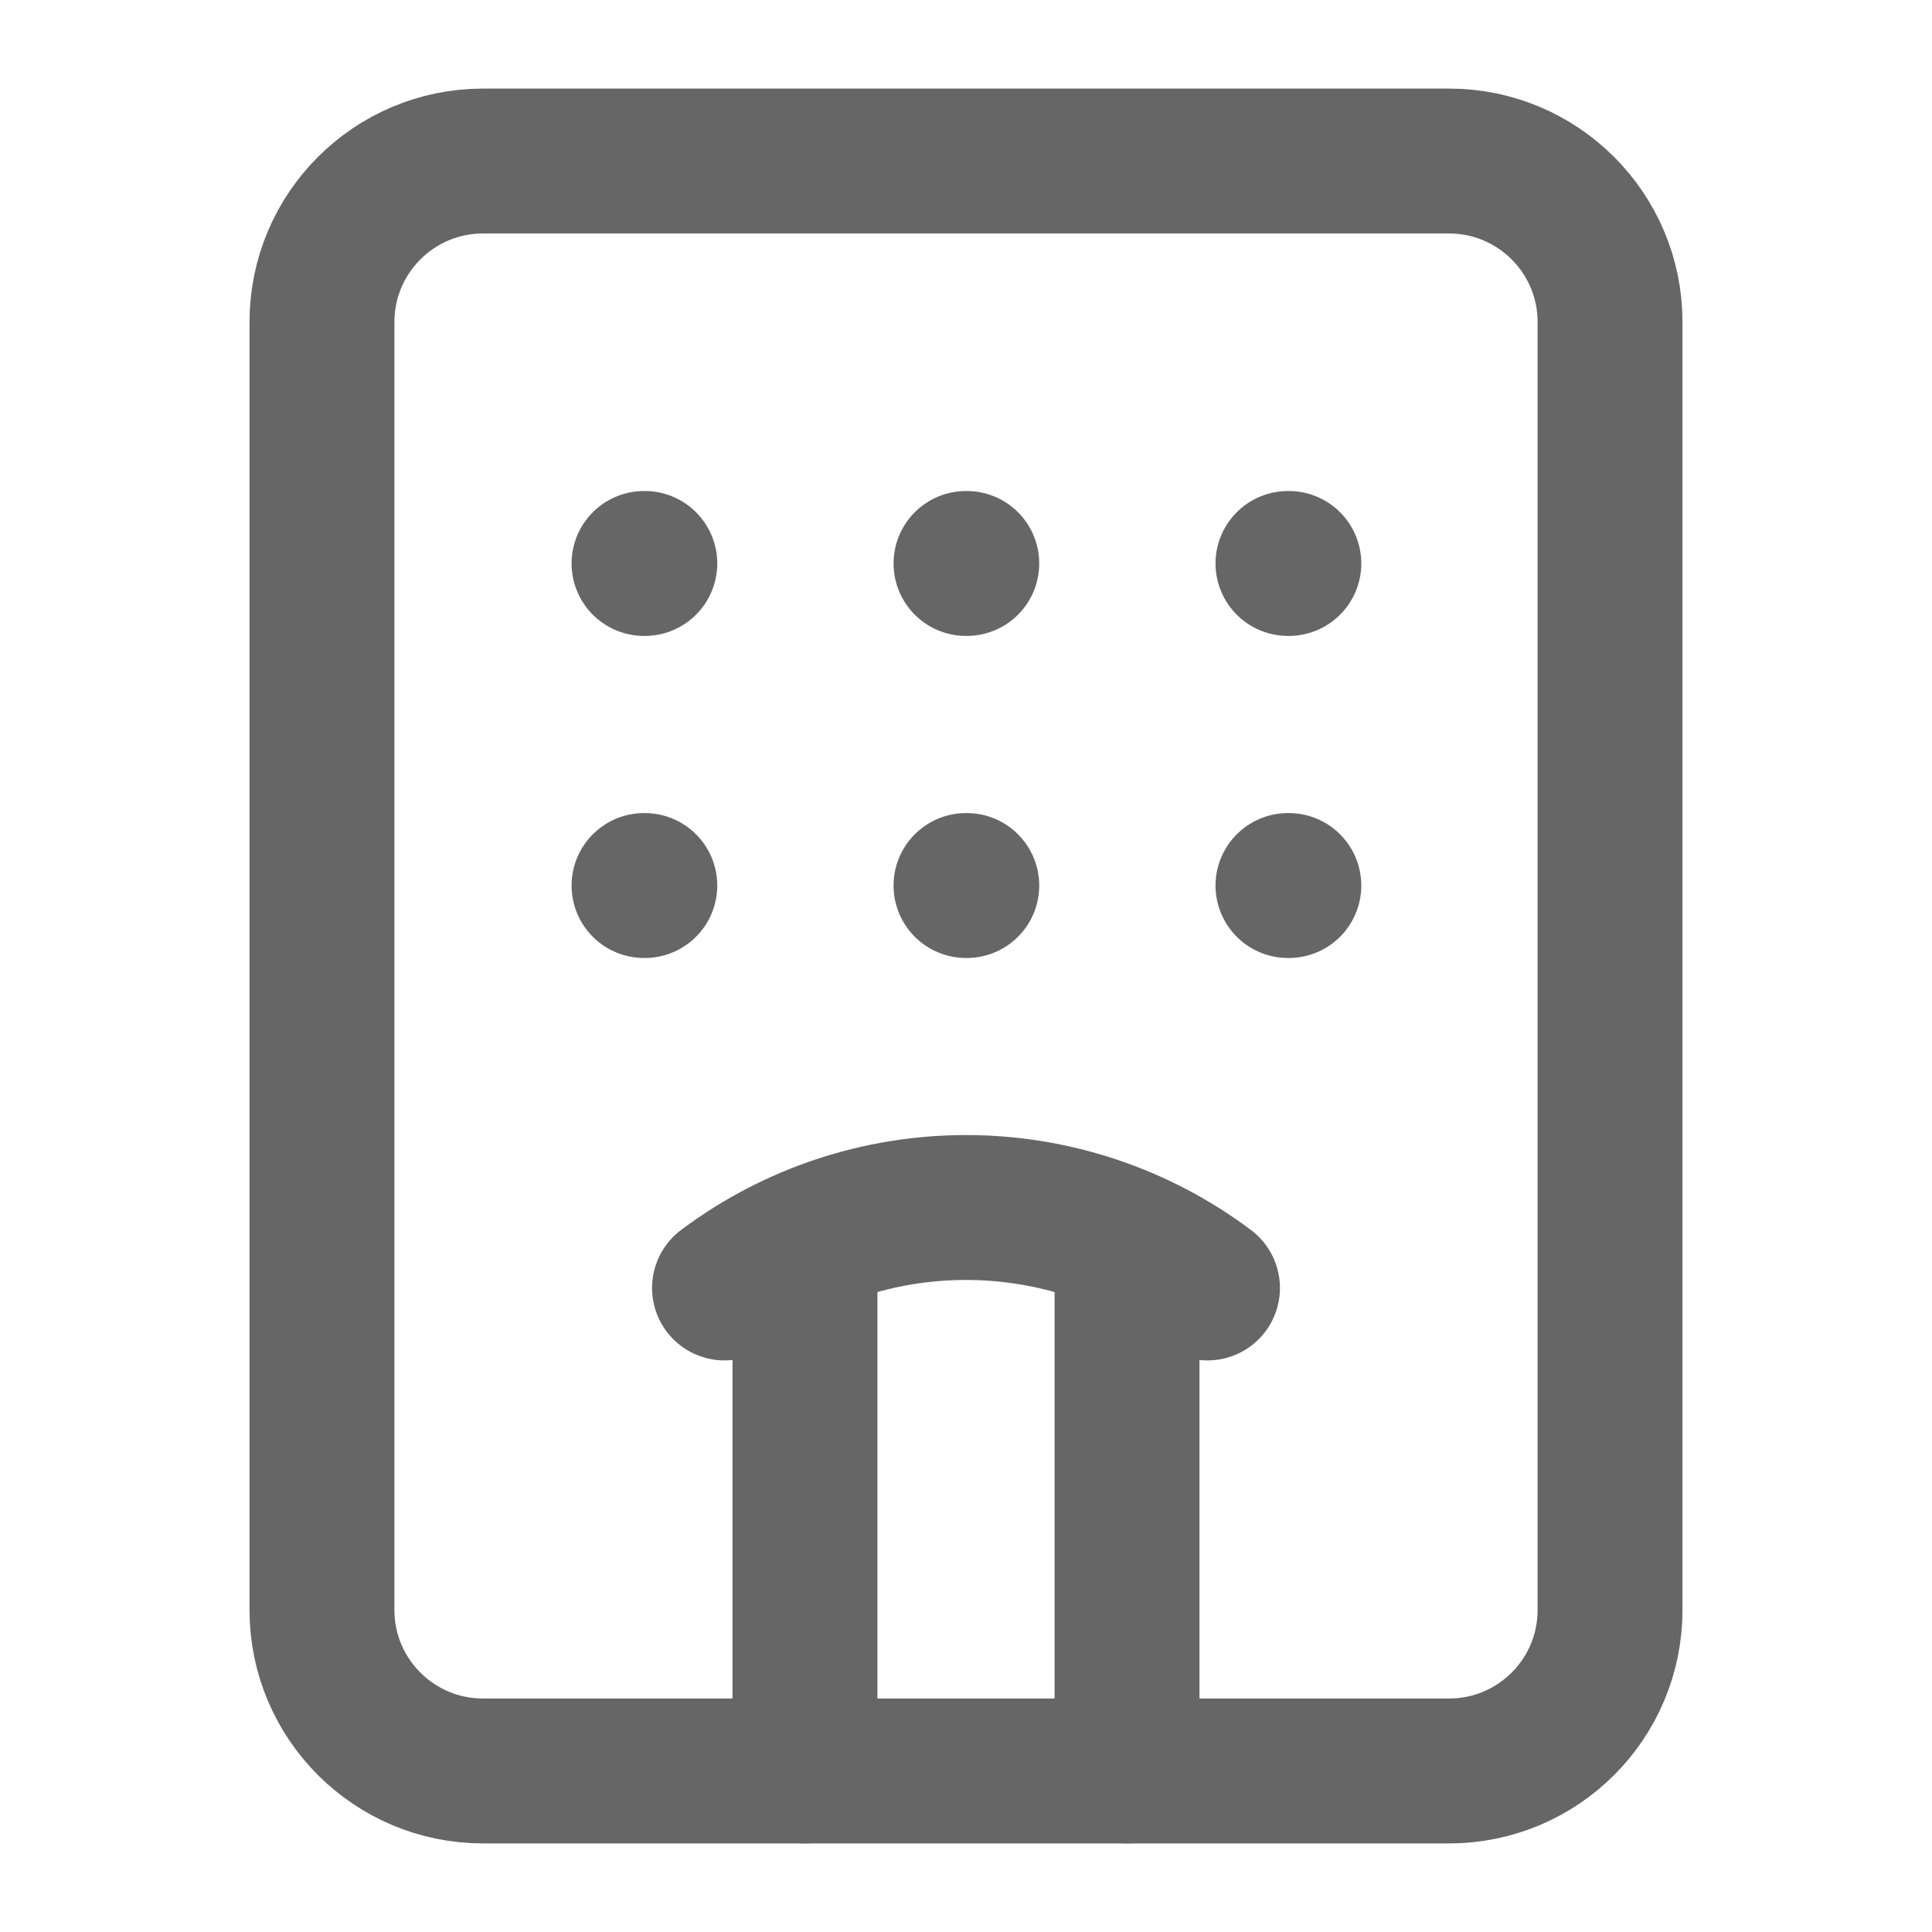
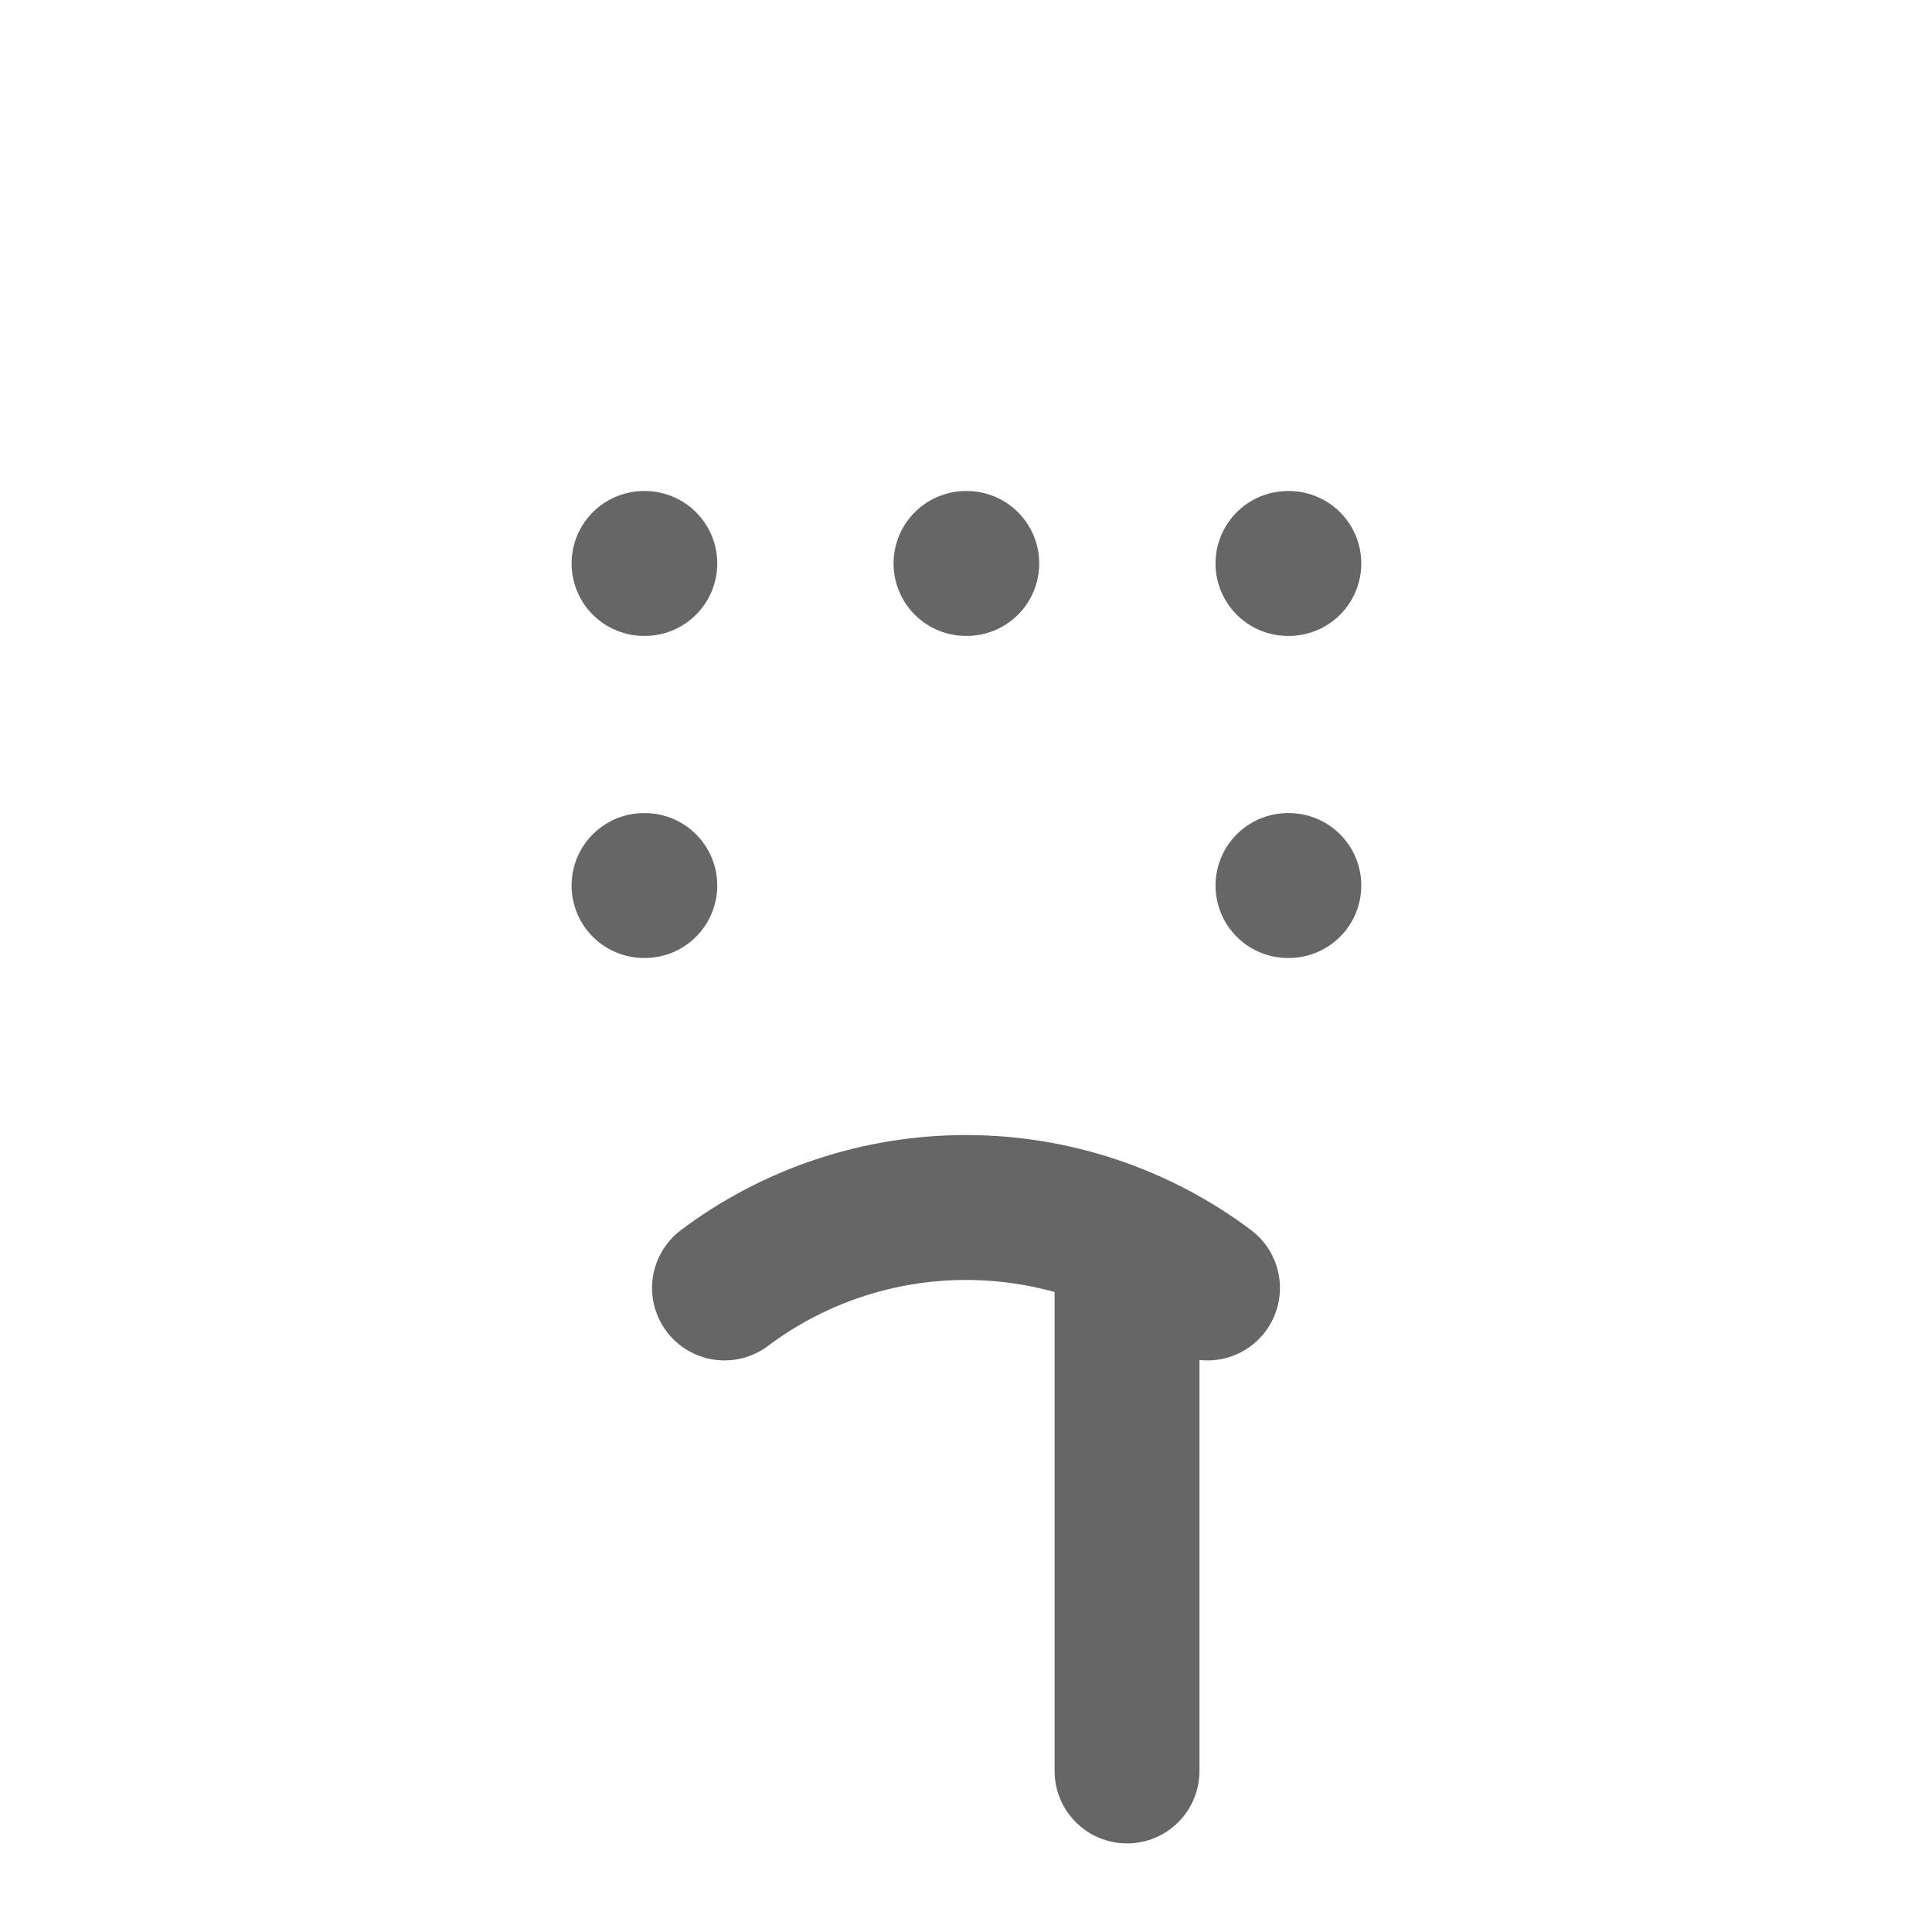
<svg xmlns="http://www.w3.org/2000/svg" width="20" height="20" viewBox="0 0 20 20" fill="none">
-   <path d="M8.333 18.333V12.858" stroke="#666666" stroke-width="1.5" stroke-linecap="round" stroke-linejoin="round" />
-   <path d="M10 9.167H10.008" stroke="#666666" stroke-width="1.5" stroke-linecap="round" stroke-linejoin="round" />
  <path d="M10 5.833H10.008" stroke="#666666" stroke-width="1.5" stroke-linecap="round" stroke-linejoin="round" />
  <path d="M11.667 12.858V18.333" stroke="#666666" stroke-width="1.5" stroke-linecap="round" stroke-linejoin="round" />
  <path d="M12.5 13.333C11.779 12.792 10.902 12.5 10 12.5C9.098 12.5 8.221 12.792 7.5 13.333" stroke="#666666" stroke-width="1.5" stroke-linecap="round" stroke-linejoin="round" />
  <path d="M13.333 9.167H13.342" stroke="#666666" stroke-width="1.5" stroke-linecap="round" stroke-linejoin="round" />
  <path d="M13.333 5.833H13.342" stroke="#666666" stroke-width="1.5" stroke-linecap="round" stroke-linejoin="round" />
  <path d="M6.667 9.167H6.675" stroke="#666666" stroke-width="1.5" stroke-linecap="round" stroke-linejoin="round" />
  <path d="M6.667 5.833H6.675" stroke="#666666" stroke-width="1.5" stroke-linecap="round" stroke-linejoin="round" />
-   <path d="M15 1.667H5C4.08 1.667 3.333 2.413 3.333 3.333V16.667C3.333 17.587 4.08 18.333 5 18.333H15C15.921 18.333 16.667 17.587 16.667 16.667V3.333C16.667 2.413 15.921 1.667 15 1.667Z" stroke="#666666" stroke-width="1.5" stroke-linecap="round" stroke-linejoin="round" />
</svg>